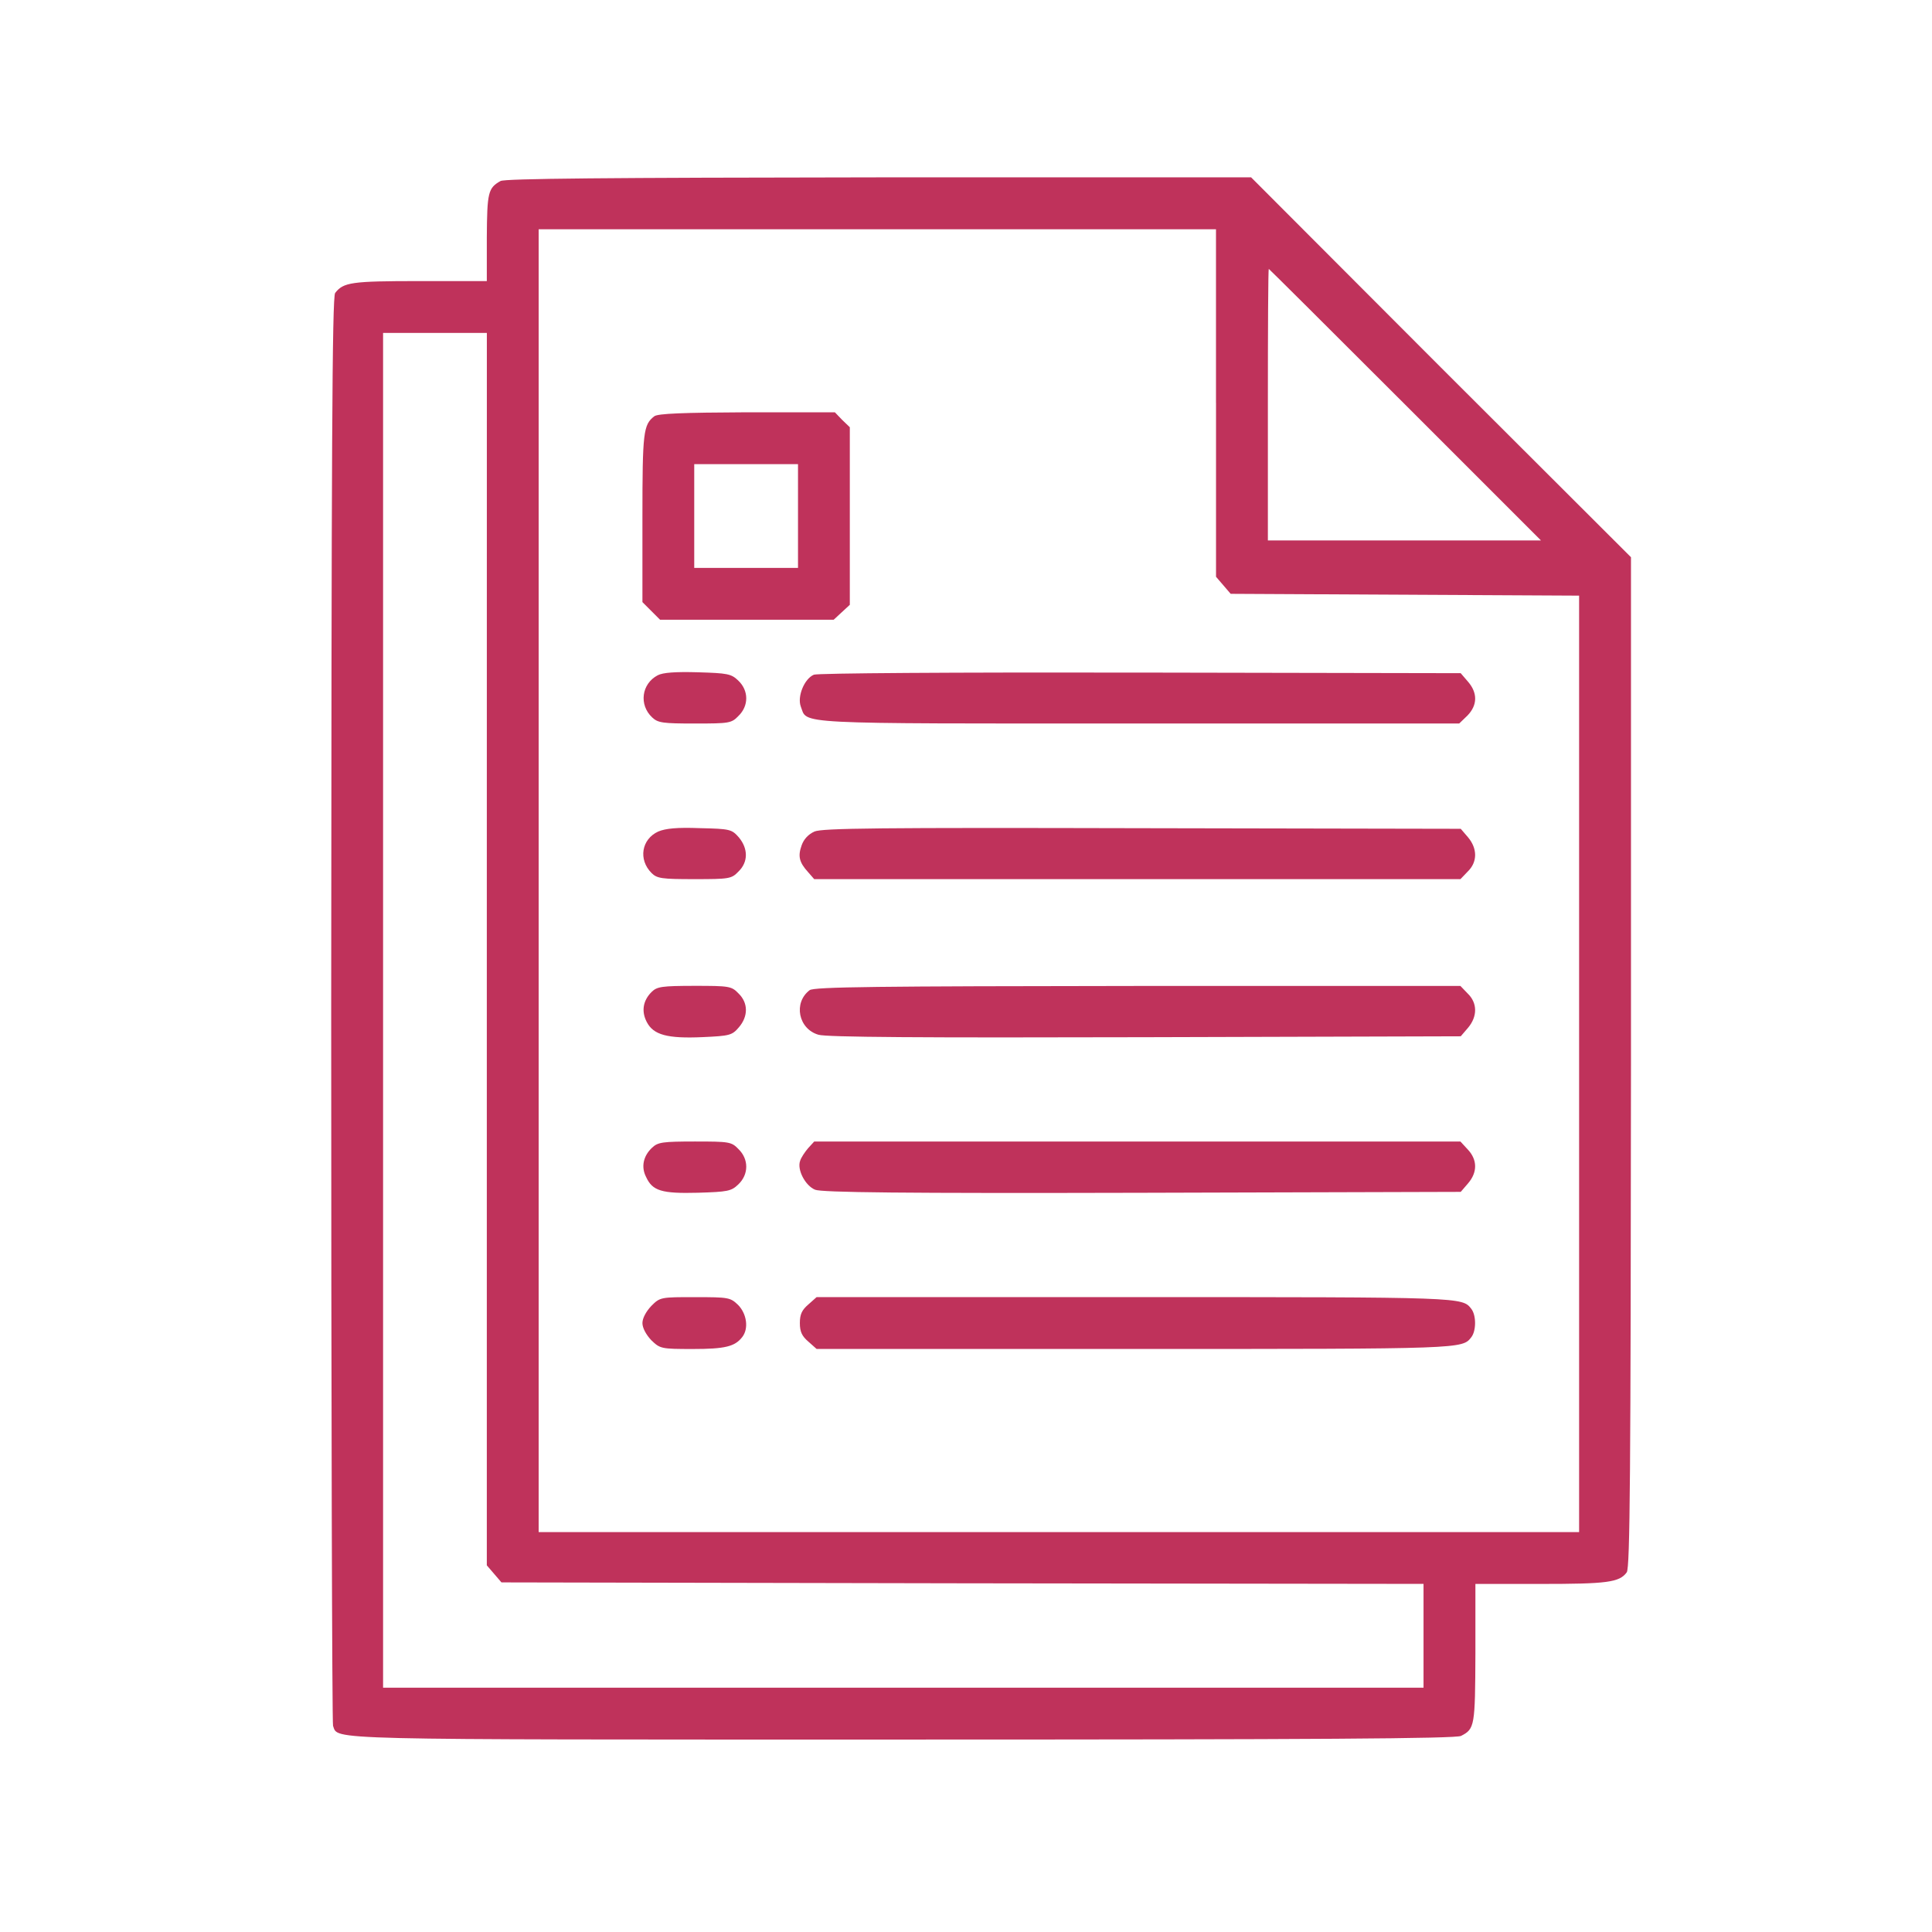
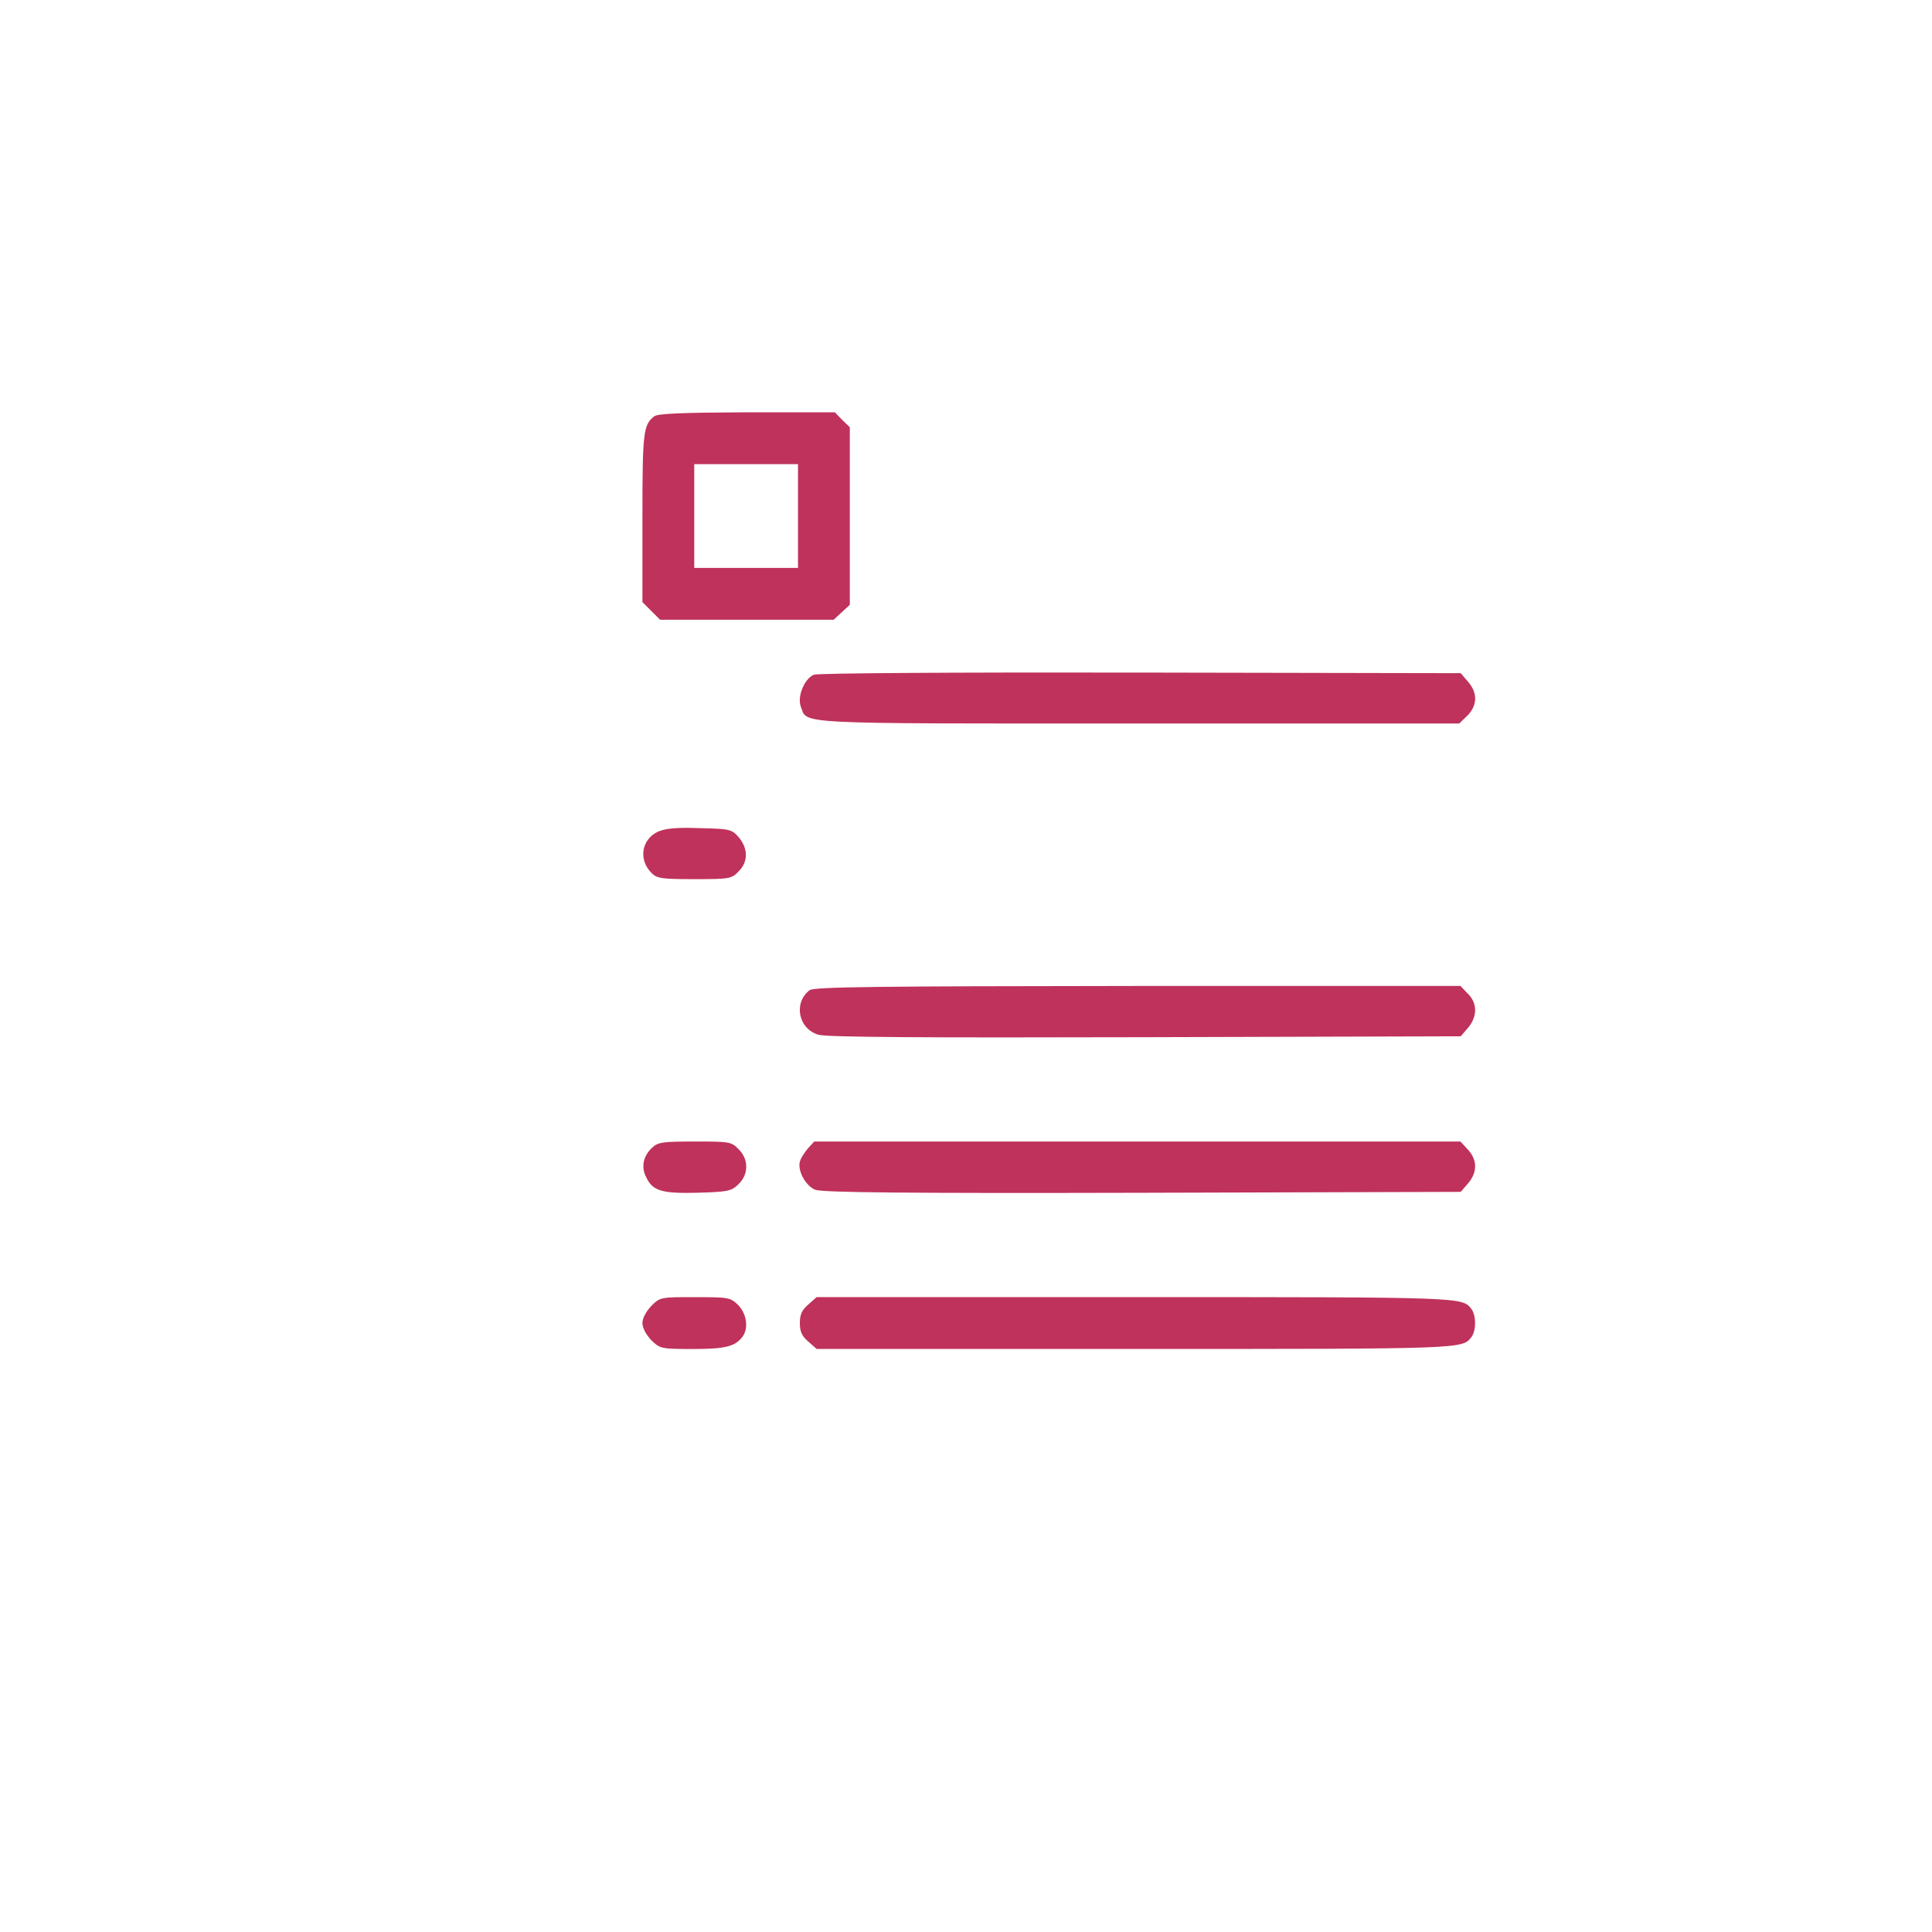
<svg xmlns="http://www.w3.org/2000/svg" version="1.1" id="Layer_1" x="0px" y="0px" viewBox="0 0 512 512" style="enable-background:new 0 0 512 512;" xml:space="preserve">
  <style type="text/css">
	.st0{fill:#BF325B;}
</style>
  <g transform="translate(0,512) scale(0.1,-0.1)">
-     <path class="st0" d="M1326.5,4640.3c-33.2-18.6-35.6-30.7-36.4-149.6v-115.6h-178.7c-180.3,0-201.3-3.2-223.2-31.5   c-8.1-9.7-9.7-429.4-10.5-1898.6c0-1036.6,2.4-1891.3,4.9-1898.6c14.6-38-47.7-36.4,1511.3-36.4c1094.8,0,1465.2,2.4,1478.1,9.7   c36.4,18.6,37.2,25.9,38,219.1v183.6h173c175.5,0,208.6,4,228,30.7c8.9,11.3,10.5,266.8,11.3,1352v1338.2l-503.8,502.9L3315.6,4650   h-986.5C1602.2,4649.2,1338.6,4646.8,1326.5,4640.3z M3222.6,4052.4v-460.9l19.4-22.6l19.4-22.6l461.7-2.4l461.7-2.4V2301V1059.8   H2806.2H1427.5v1726.3v1726.3H2325h897.5v-460H3222.6z M3723.9,4047.6l359.8-359.8h-362.3H3360v359.8c0,198.1,0.8,359.8,2.4,359.8   C3363.3,4407.4,3525.8,4245.7,3723.9,4047.6z M1290.1,2605.1V971.7l19.4-22.6l19.4-22.6l1221.8-2.4l1221.8-1.6V784.9V647.5H2393.8   H1015.2v1795.1v1795.1h137.5h137.5L1290.1,2605.1L1290.1,2605.1z" />
    <path class="st0" d="M1734,4016.9c-29.1-22.6-31.5-41.2-31.5-268.5v-224l23.4-23.4l23.4-23.4h230.4h229.6l21.8,20.2l21,19.4v235.3   v235.3l-20.2,19.4l-19.4,20.2h-232.9C1809.2,4026.6,1743.7,4024.1,1734,4016.9z M2114.8,3752.5V3615h-137.5h-137.5v137.5V3890   h137.5h137.5V3752.5z" />
-     <path class="st0" d="M1742.9,3330.4c-42.9-22.6-50.1-78.4-14.6-111.6c15.4-14.6,28.3-16.2,113.2-16.2c91.4,0,97,0.8,115.6,20.2   c27.5,26.7,27.5,67.1-0.8,93.8c-18.6,17.8-28.3,19.4-106.7,21.8C1789.8,3340.1,1756.6,3337.7,1742.9,3330.4z" />
    <path class="st0" d="M2156.9,3332c-25.1-10.5-44.5-57.4-34.8-84.1c18.6-47.7-35.6-45.3,895.1-45.3H3867l21.8,21   c26.7,27.5,27.5,59.8,1.6,89.8L3871,3336l-848.2,1.6C2516.7,3338.5,2168.2,3336,2156.9,3332z" />
    <path class="st0" d="M1744.5,2916.4c-44.5-20.2-53.4-74.4-17.8-110c14.6-14.6,27.5-16.2,113.2-16.2c93,0,98.6,0.8,117.2,20.2   c25.9,25.1,25.9,60.6,0.8,90.6c-18.6,21-22.6,22.6-102.7,24.3C1793.8,2927.7,1763.9,2924.5,1744.5,2916.4z" />
-     <path class="st0" d="M2158.5,2916.4c-16.2-7.3-28.3-20.2-34-36.4c-10.5-29.1-6.5-45.3,17-71.2l16.2-18.6H3014h856.3l19.4,20.2   c25.9,25.1,25.9,60.6,0.8,90.6l-19.4,22.6l-844.2,1.6C2329.1,2926.9,2179.5,2925.3,2158.5,2916.4z" />
-     <path class="st0" d="M1726.7,2491.1c-22.6-22.6-27.5-50.9-12.9-79.2c17.8-34.8,55-44.5,148-40.4c72,3.2,78.4,4.9,96.2,25.9   c25.1,29.1,25.1,64.7-0.8,89.8c-18.6,19.4-24.3,20.2-117.2,20.2C1754.2,2507.2,1741.3,2505.6,1726.7,2491.1z" />
    <path class="st0" d="M2145.6,2495.9c-43.7-33.2-29.9-102.7,23.4-118.1c21.8-6.5,270.1-8.1,866-6.5l836.1,2.4l19.4,22.6   c25.1,29.9,25.1,65.5-0.8,90.6l-19.4,20.2h-855.5C2325.9,2506.4,2156.9,2504.8,2145.6,2495.9z" />
    <path class="st0" d="M1728.3,2078.7c-23.4-21.8-29.9-50.9-16.2-77.6c17-37.2,41.2-44.5,137.5-42c78.4,2.4,88.1,4,106.7,21.8   c28.3,26.7,28.3,67.1,0.8,93.8c-18.6,19.4-24.3,20.2-115.6,20.2C1756.6,2094.8,1743.7,2093.2,1728.3,2078.7z" />
    <path class="st0" d="M2141.5,2077.1c-8.9-10.5-18.6-25.1-21-33.2c-8.9-23.4,13.7-66.3,39.6-76.8c17.8-7.3,229.6-9.7,866.8-8.1   l844.2,2.4l19.4,22.6c25.1,29.1,25.1,62.3-0.8,89.8l-19.4,21H3014h-856.3L2141.5,2077.1z" />
    <path class="st0" d="M1725.9,1659c-13.7-14.6-23.4-32.3-23.4-45.3s9.7-30.7,23.4-45.3c23.4-22.6,25.9-23.4,110-23.4   c85.7,0,111.6,6.5,131,31.5c17.8,22.6,12.1,61.5-10.5,84.9c-21,20.2-25.1,21-114,21C1751,1682.5,1749.4,1682.5,1725.9,1659z" />
    <path class="st0" d="M2142.3,1663.1c-17-14.6-22.6-25.9-22.6-49.3s5.7-34.8,22.6-49.3l21.8-19.4h845c871.7,0,866,0,890.3,31.5   c12.9,17,12.9,57.4,0,74.4c-24.3,31.5-18.6,31.5-890.3,31.5h-845L2142.3,1663.1z" />
  </g>
</svg>